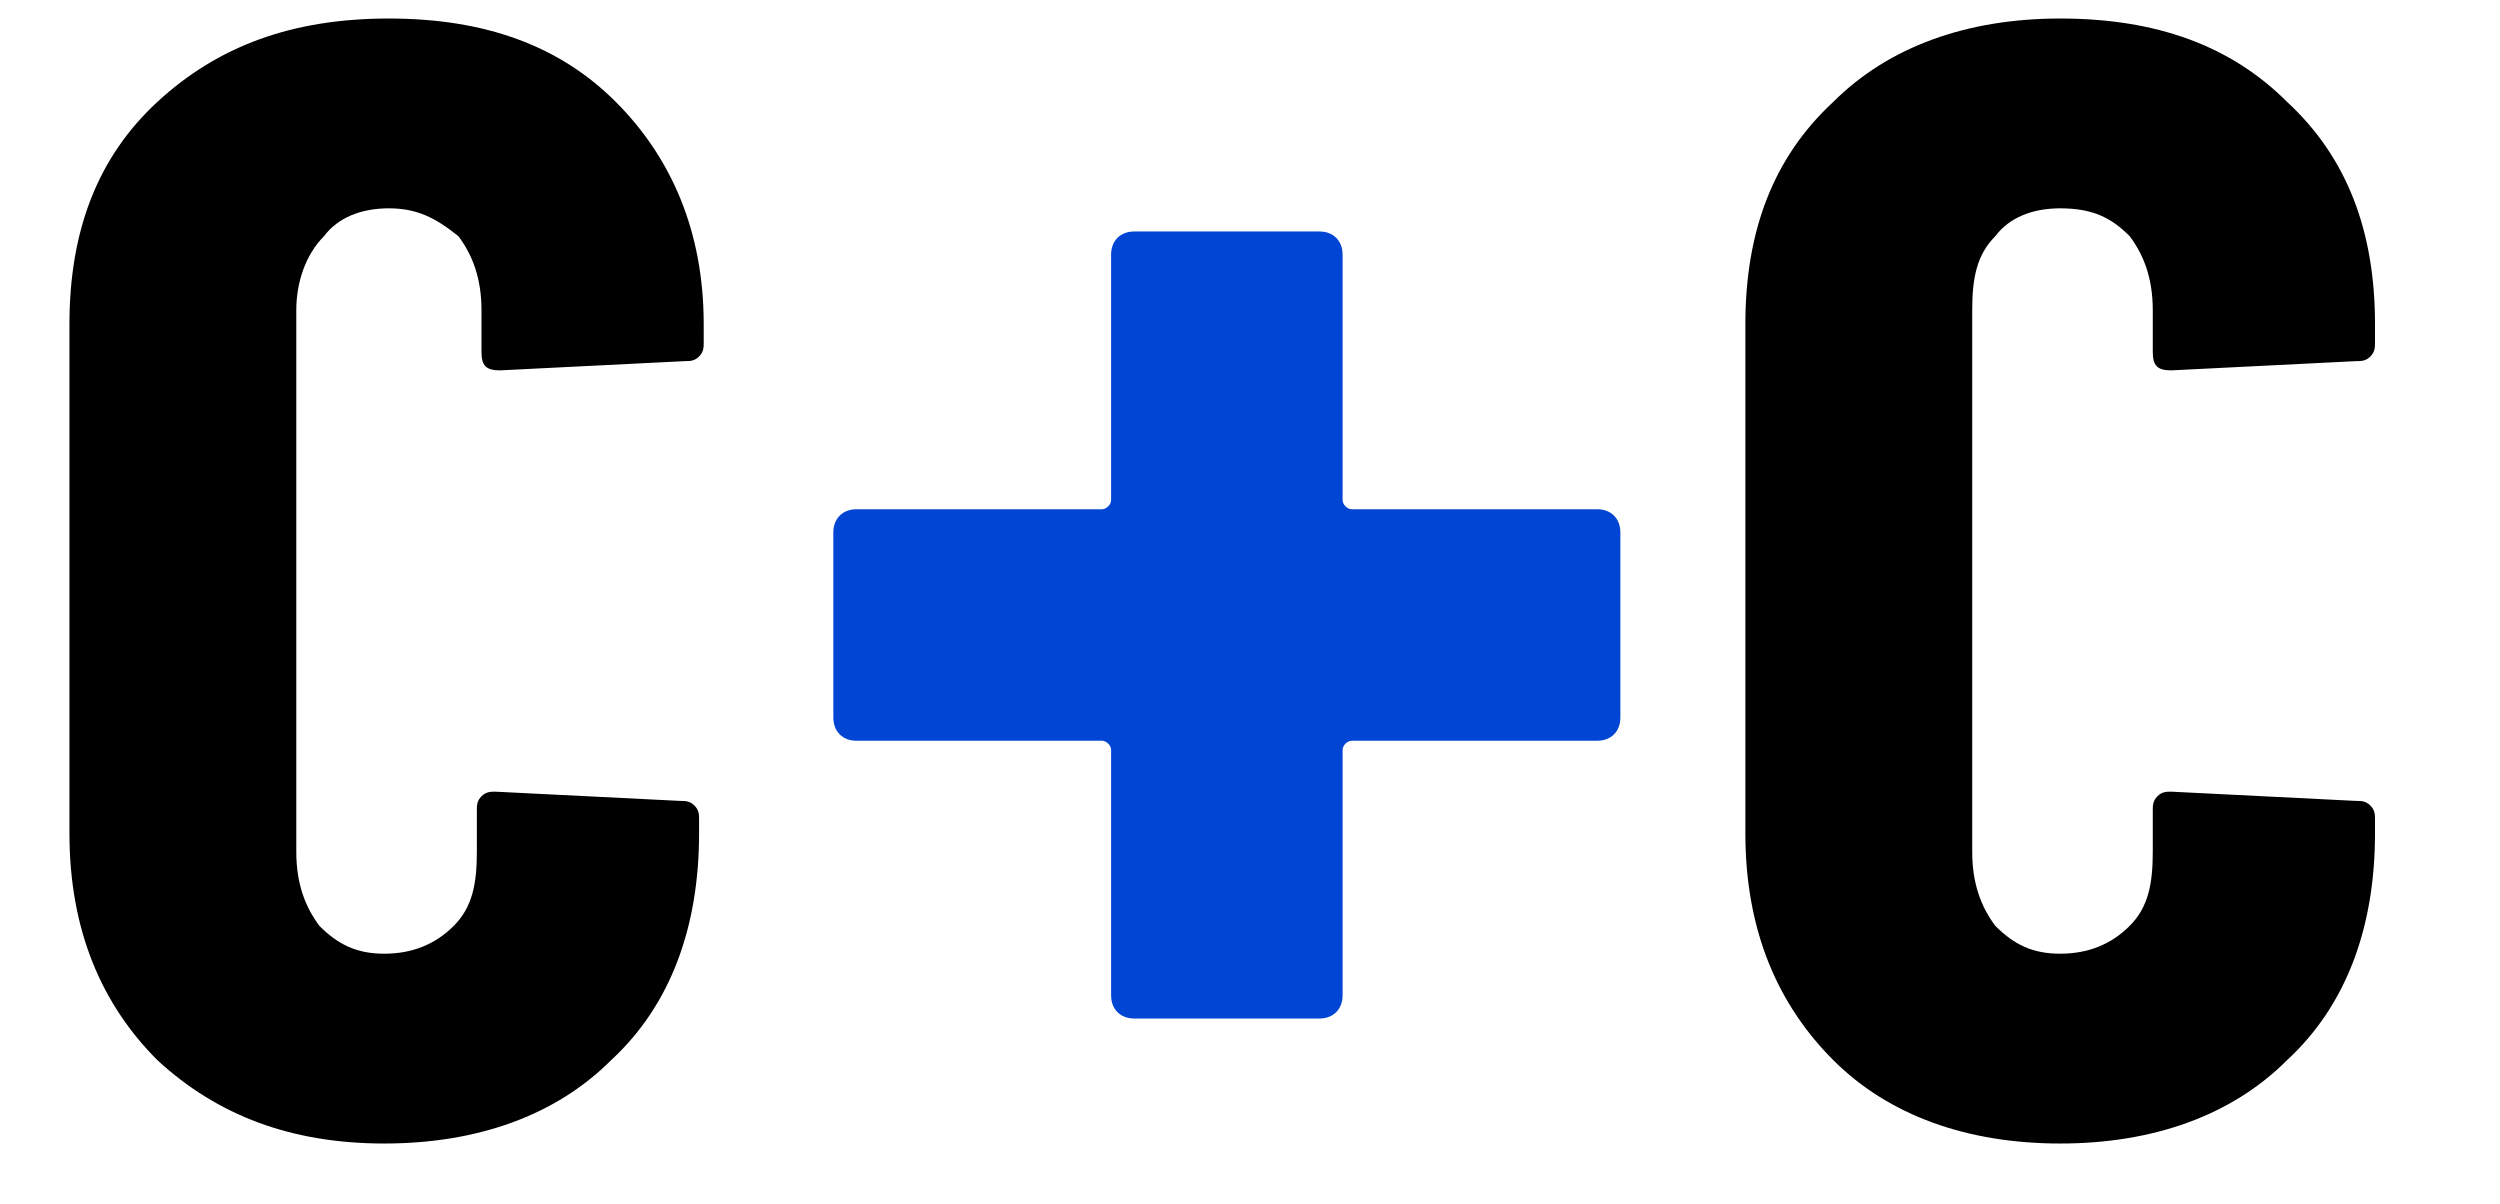
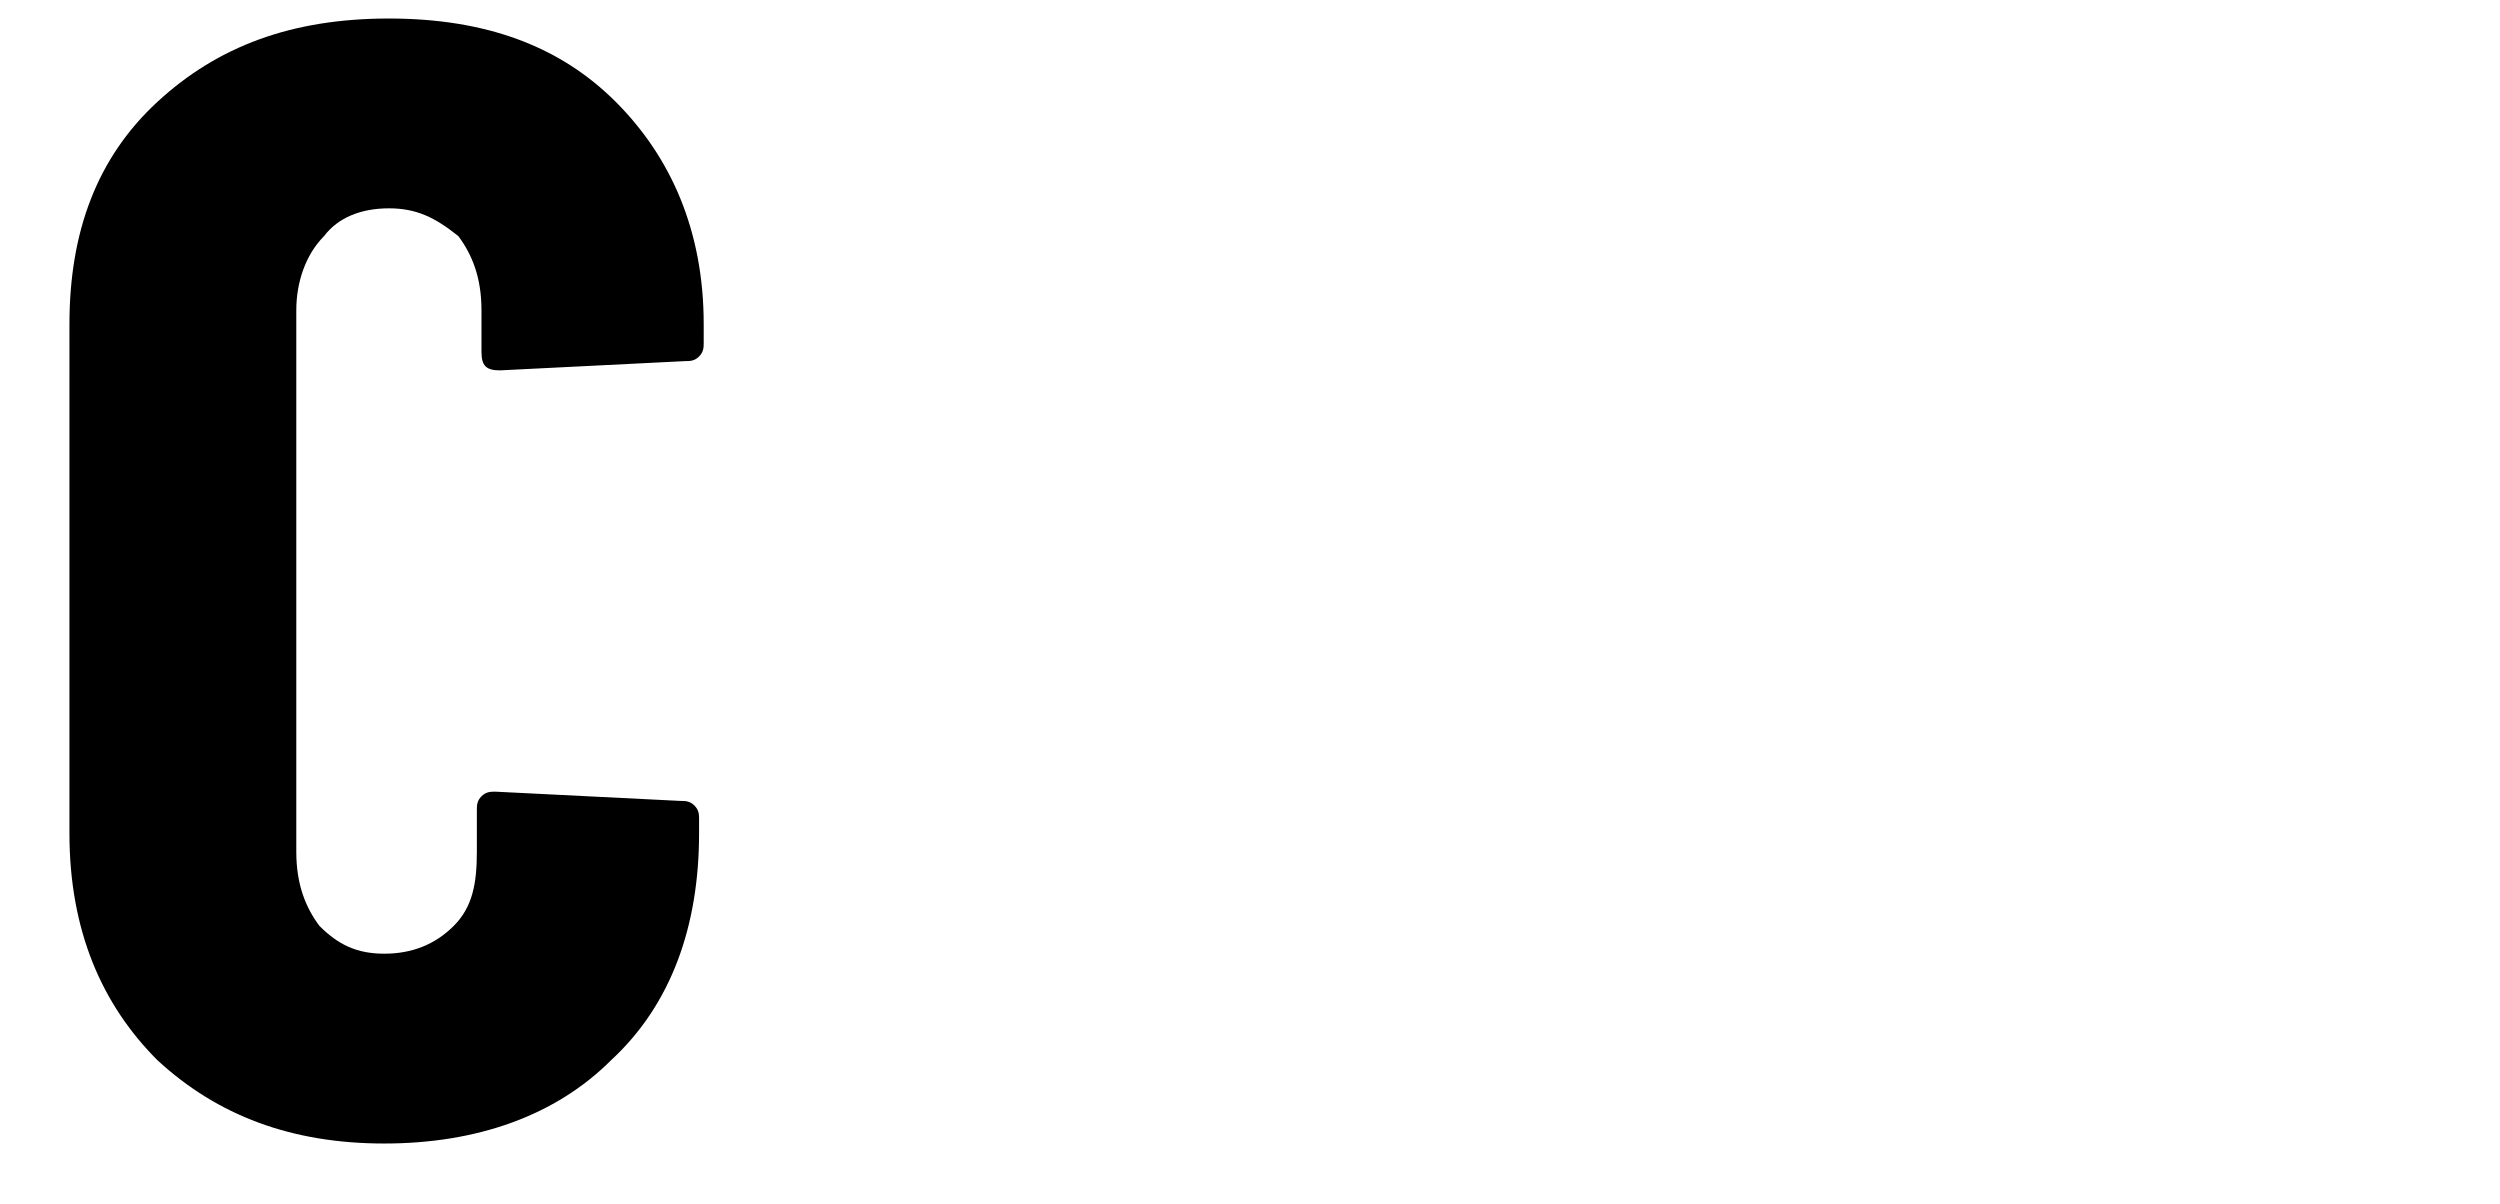
<svg xmlns="http://www.w3.org/2000/svg" version="1.1" id="Layer_1" x="0px" y="0px" viewBox="0 0 54 26" style="enable-background:new 0 0 54 26;" xml:space="preserve">
  <style type="text/css">
	.st0{fill:#0045D4;}
</style>
-   <path class="st0" d="M23.8,11c0.1,0,0.2-0.1,0.2-0.2V5.5C24,5.2,24.2,5,24.5,5h4C28.8,5,29,5.2,29,5.5v5.3c0,0.1,0.1,0.2,0.2,0.2  h5.3c0.3,0,0.5,0.2,0.5,0.5v4c0,0.3-0.2,0.5-0.5,0.5h-5.3c-0.1,0-0.2,0.1-0.2,0.2v5.3c0,0.3-0.2,0.5-0.5,0.5h-4  c-0.3,0-0.5-0.2-0.5-0.5v-5.3c0-0.1-0.1-0.2-0.2-0.2h-5.3c-0.3,0-0.5-0.2-0.5-0.5v-4c0-0.3,0.2-0.5,0.5-0.5H23.8z" />
  <g>
    <path d="M3.4,22.9c-1.2-1.2-1.9-2.8-1.9-4.9V7c0-2,0.6-3.6,1.9-4.8C4.7,1,6.3,0.4,8.4,0.4c2.1,0,3.7,0.6,4.9,1.8   C14.5,3.4,15.2,5,15.2,7v0.4c0,0.1,0,0.2-0.1,0.3c-0.1,0.1-0.2,0.1-0.3,0.1l-4,0.2c-0.3,0-0.4-0.1-0.4-0.4V6.7   c0-0.7-0.2-1.2-0.5-1.6C9.4,4.7,9,4.5,8.4,4.5c-0.6,0-1.1,0.2-1.4,0.6C6.6,5.5,6.4,6.1,6.4,6.7v11.7c0,0.7,0.2,1.2,0.5,1.6   c0.4,0.4,0.8,0.6,1.4,0.6c0.6,0,1.1-0.2,1.5-0.6c0.4-0.4,0.5-0.9,0.5-1.6v-0.9c0-0.1,0-0.2,0.1-0.3c0.1-0.1,0.2-0.1,0.3-0.1l4,0.2   c0.1,0,0.2,0,0.3,0.1c0.1,0.1,0.1,0.2,0.1,0.3V18c0,2-0.6,3.7-1.9,4.9c-1.2,1.2-2.9,1.8-4.9,1.8S4.7,24.1,3.4,22.9z" />
-     <path d="M39.6,22.9c-1.2-1.2-1.9-2.8-1.9-4.9V7c0-2,0.6-3.6,1.9-4.8c1.2-1.2,2.9-1.8,4.9-1.8c2.1,0,3.7,0.6,4.9,1.8   C50.7,3.4,51.3,5,51.3,7v0.4c0,0.1,0,0.2-0.1,0.3c-0.1,0.1-0.2,0.1-0.3,0.1l-4,0.2c-0.3,0-0.4-0.1-0.4-0.4V6.7   c0-0.7-0.2-1.2-0.5-1.6c-0.4-0.4-0.8-0.6-1.5-0.6c-0.6,0-1.1,0.2-1.4,0.6c-0.4,0.4-0.5,0.9-0.5,1.6v11.7c0,0.7,0.2,1.2,0.5,1.6   c0.4,0.4,0.8,0.6,1.4,0.6c0.6,0,1.1-0.2,1.5-0.6s0.5-0.9,0.5-1.6v-0.9c0-0.1,0-0.2,0.1-0.3s0.2-0.1,0.3-0.1l4,0.2   c0.1,0,0.2,0,0.3,0.1c0.1,0.1,0.1,0.2,0.1,0.3V18c0,2-0.6,3.7-1.9,4.9c-1.2,1.2-2.9,1.8-4.9,1.8S40.8,24.1,39.6,22.9z" />
  </g>
</svg>